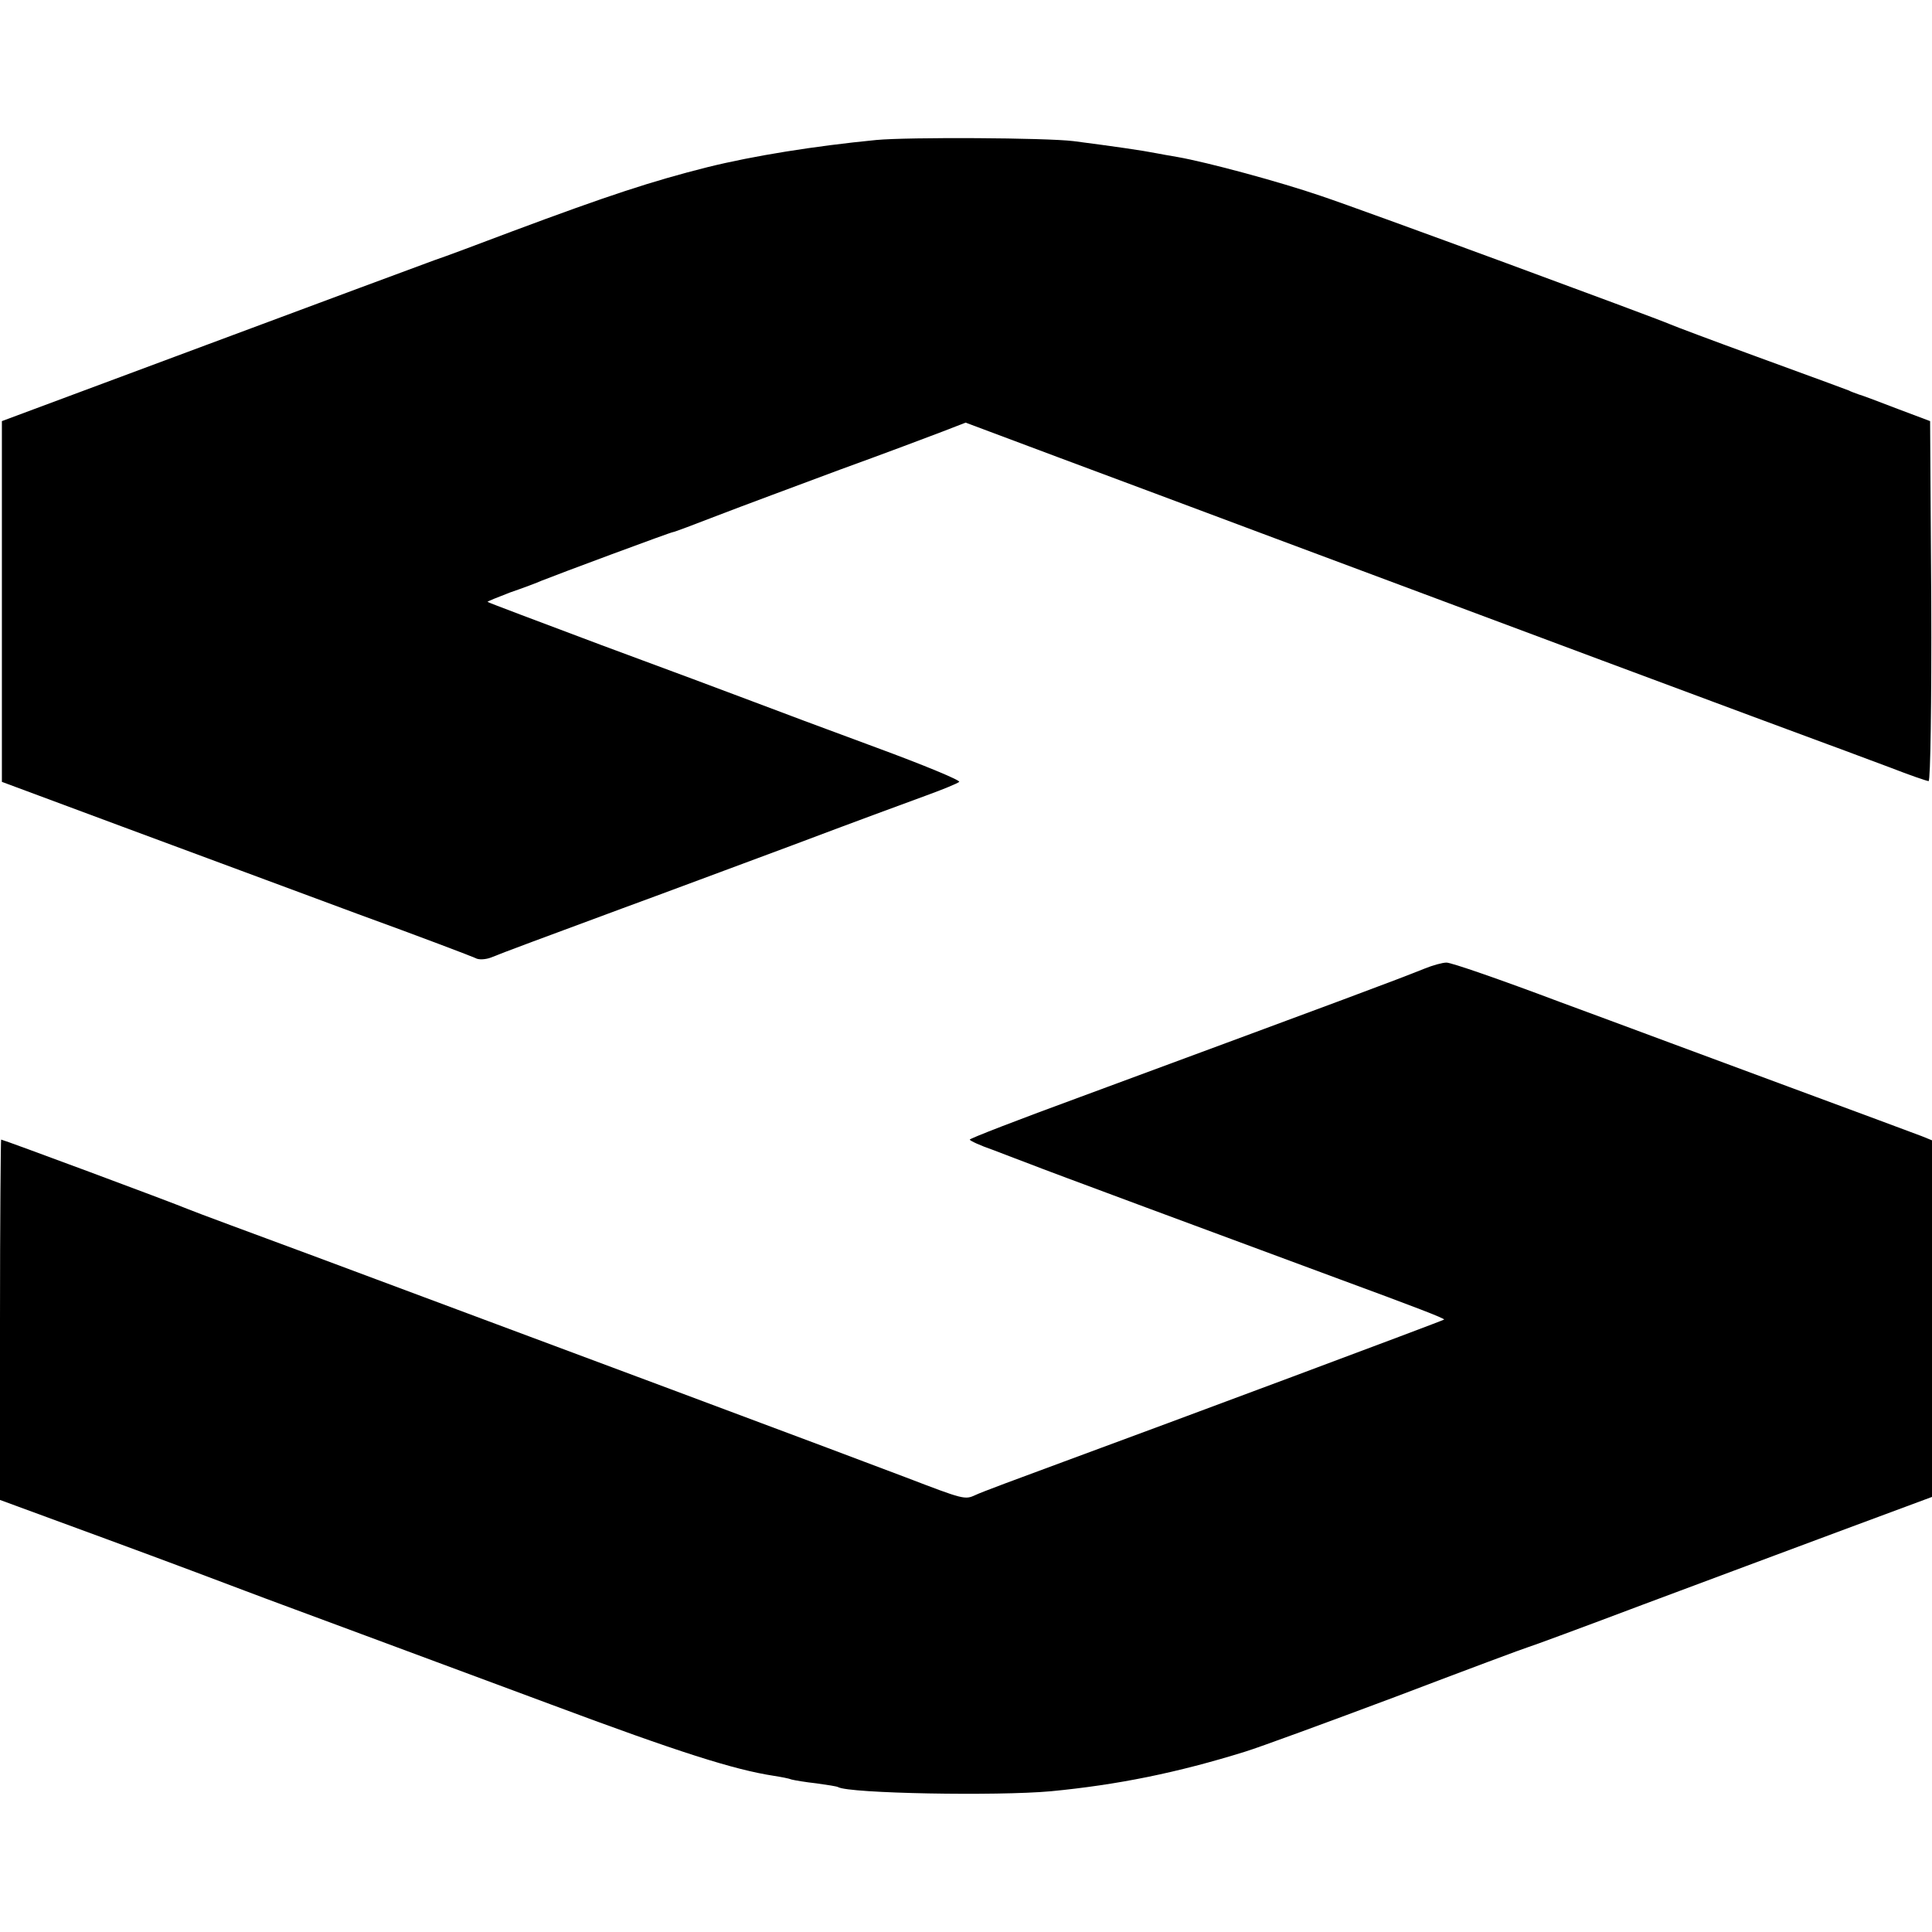
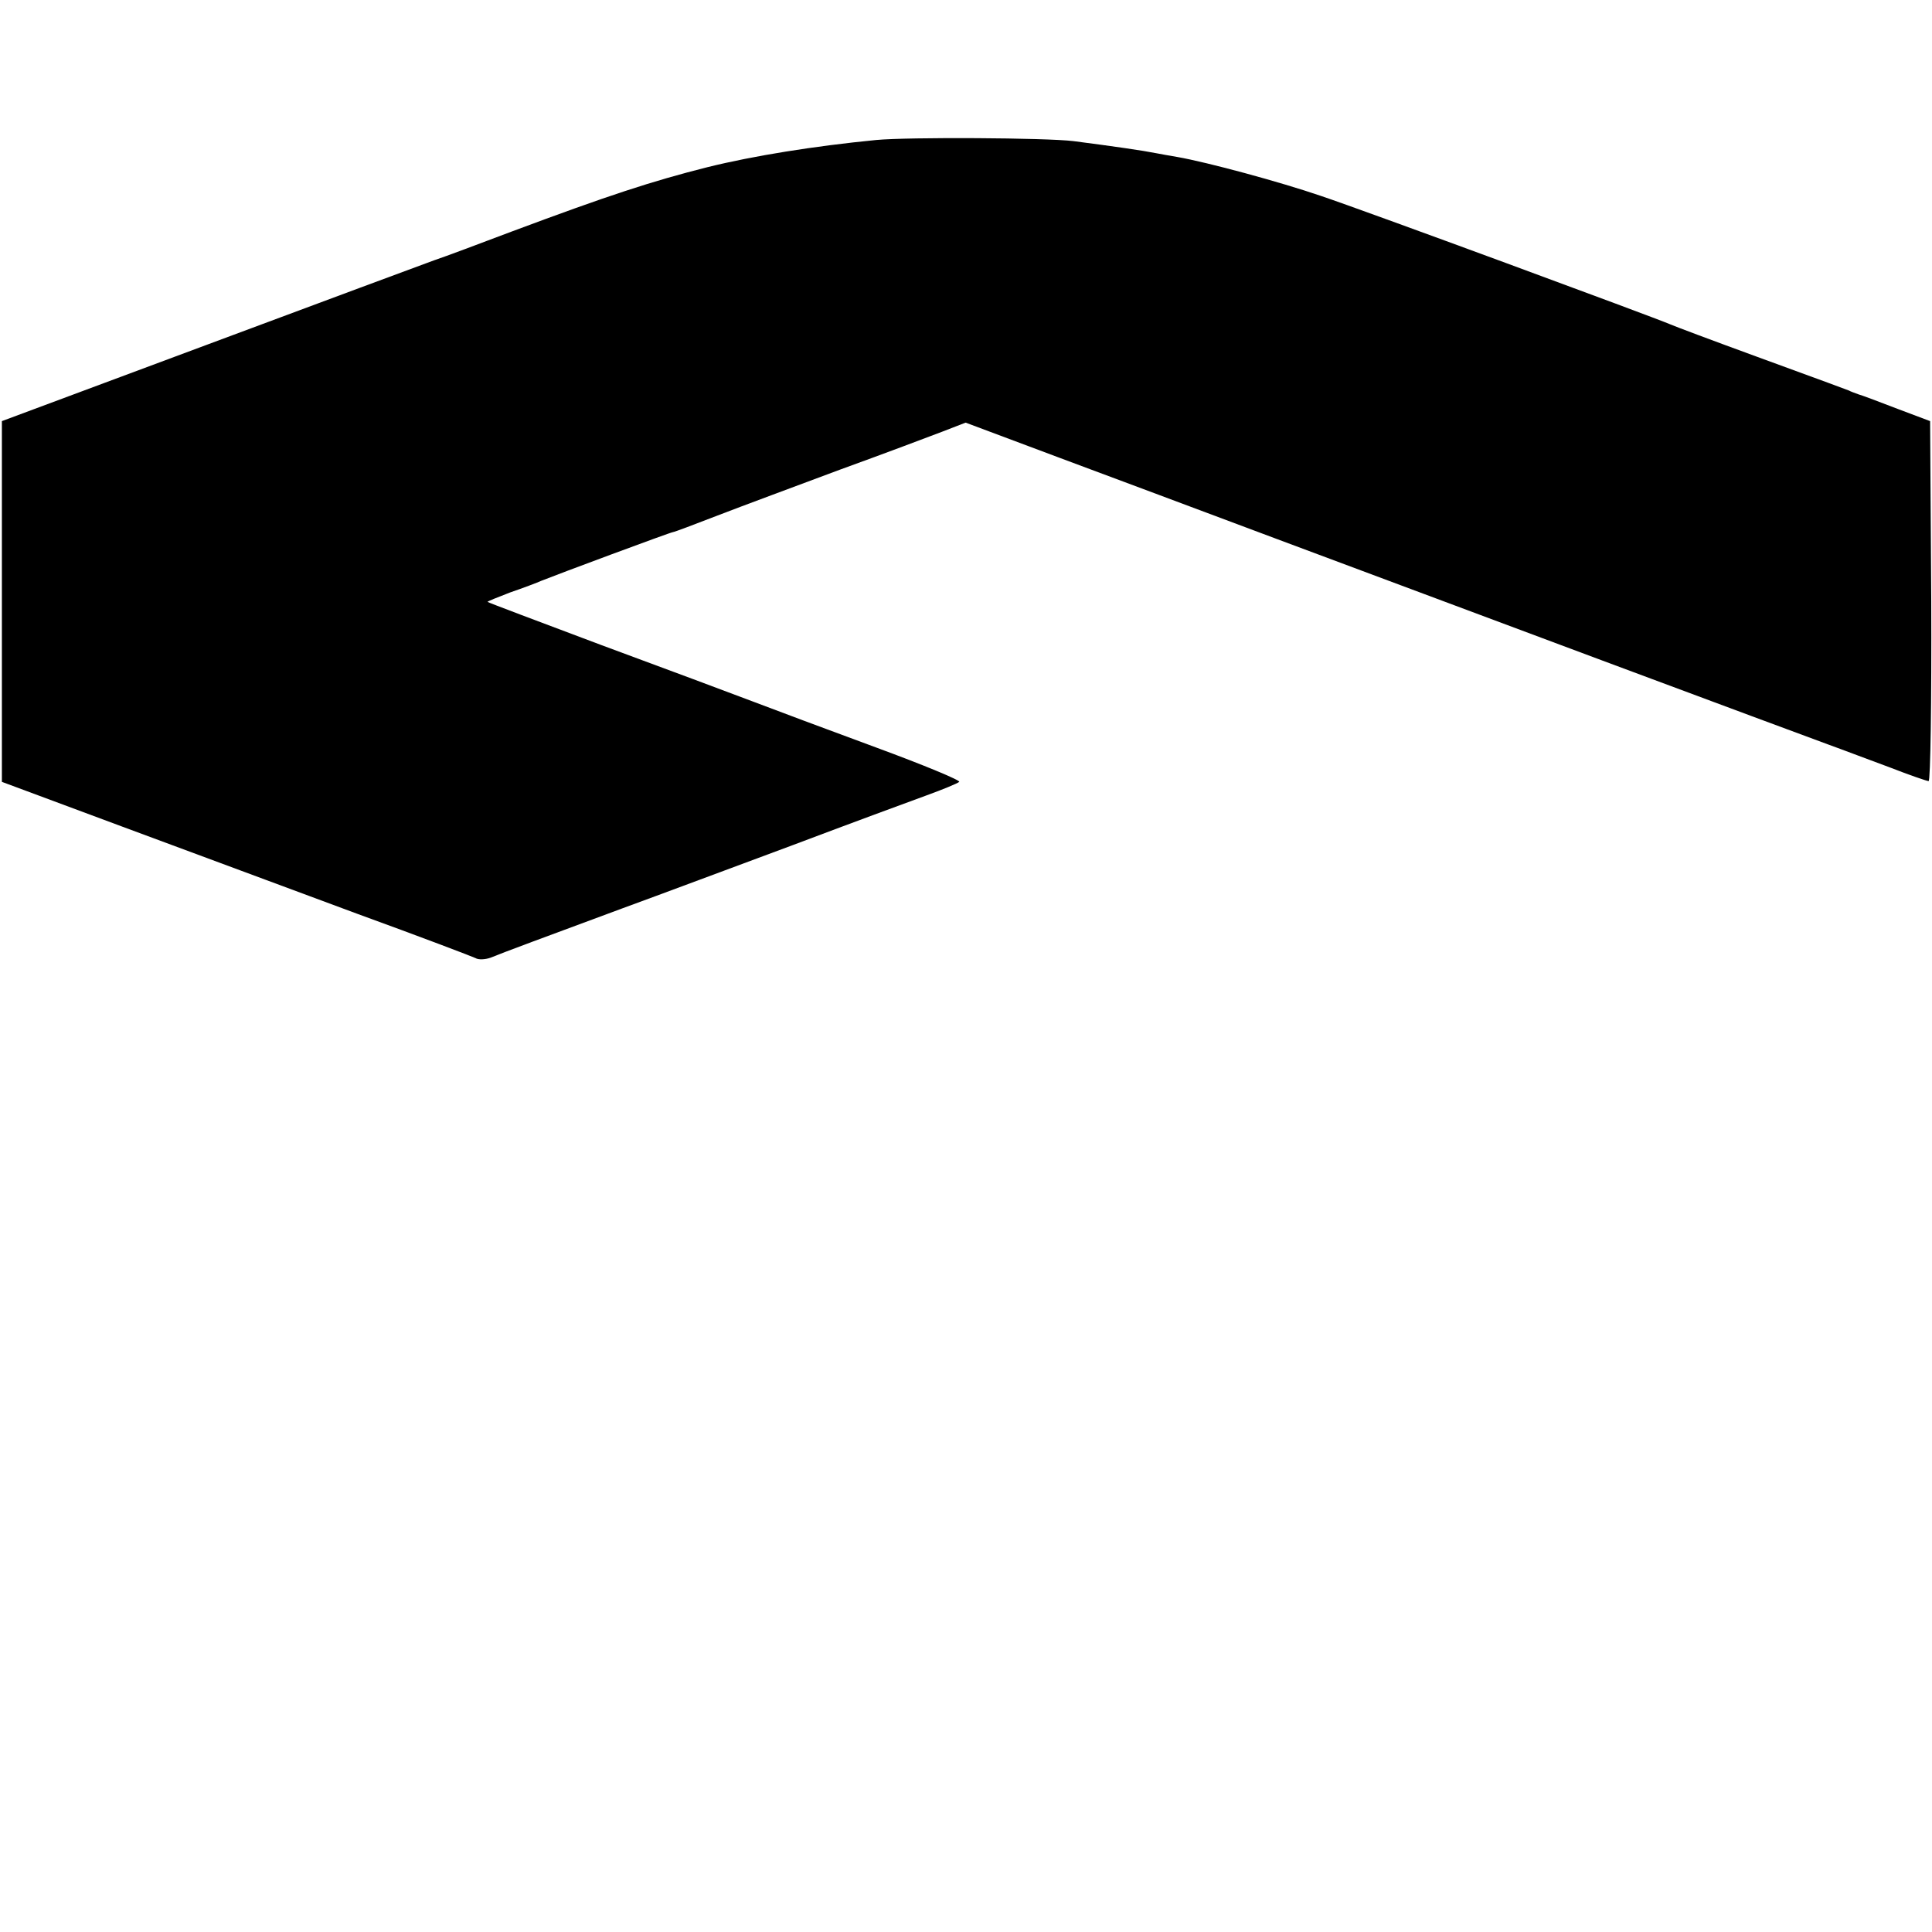
<svg xmlns="http://www.w3.org/2000/svg" version="1.0" width="512pt" height="512pt" viewBox="0 0 512 512" preserveAspectRatio="xMidYMid meet">
  <g transform="translate(0,512) scale(0.1,-0.1)" fill="#000000" stroke="none">
    <path d="M2322 4749 c-164 -16 -326 -42 -447 -72 -147 -37 -263 -75 -520 -171 -82 -31 -175 -66 -205 -76 -30 -11 -300 -111 -600 -223 l-545 -203 0 -478 0 -478 320 -119 c176 -65 455 -169 620 -230 165 -60 307 -114 315 -118 8 -5 26 -4 40 1 34 14 142 54 350 131 96 35 299 111 450 167 151 57 311 116 355 132 44 16 83 32 87 36 4 4 -95 45 -220 91 -125 46 -272 101 -327 122 -55 21 -235 88 -400 149 -165 62 -301 113 -303 115 -1 1 26 12 60 25 35 12 72 26 83 31 37 15 343 129 349 129 3 0 56 20 118 44 62 24 208 78 323 121 116 42 238 88 272 101 l62 24 243 -91 c134 -50 394 -147 578 -216 184 -69 574 -214 865 -323 292 -109 562 -209 600 -223 39 -14 112 -42 164 -61 51 -20 98 -36 102 -36 5 0 8 210 7 477 l-3 477 -85 32 c-47 18 -94 36 -105 39 -11 4 -22 8 -25 10 -15 6 -54 20 -245 90 -115 42 -219 81 -230 86 -39 17 -811 302 -925 340 -108 37 -300 89 -380 103 -19 3 -45 8 -56 10 -35 7 -111 18 -219 32 -73 9 -438 11 -523 3z" />
-     <path d="M3775 2553 c-85 -34 -190 -73 -912 -340 -161 -59 -293 -110 -293 -113 0 -3 28 -16 63 -28 34 -13 78 -30 97 -37 29 -12 512 -191 820 -305 201 -74 279 -104 277 -107 -3 -3 -729 -274 -1009 -377 -114 -42 -219 -81 -233 -88 -28 -13 -31 -12 -185 47 -88 34 -1049 393 -1570 587 -162 60 -311 115 -330 123 -48 20 -492 185 -497 185 -1 0 -3 -215 -3 -477 l0 -478 283 -104 c155 -57 320 -119 367 -137 47 -18 191 -71 320 -119 129 -48 350 -130 490 -182 340 -127 486 -173 590 -189 19 -3 41 -7 48 -10 8 -2 37 -7 65 -10 29 -4 55 -8 58 -10 29 -17 422 -24 564 -11 177 17 335 49 515 105 36 11 216 77 400 146 184 70 342 129 350 131 8 2 146 53 305 113 160 60 397 148 528 197 l237 88 0 472 0 473 -27 11 c-16 6 -174 65 -353 131 -179 66 -452 168 -607 225 -154 58 -289 105 -300 104 -10 0 -36 -7 -58 -16z" />
  </g>
</svg>